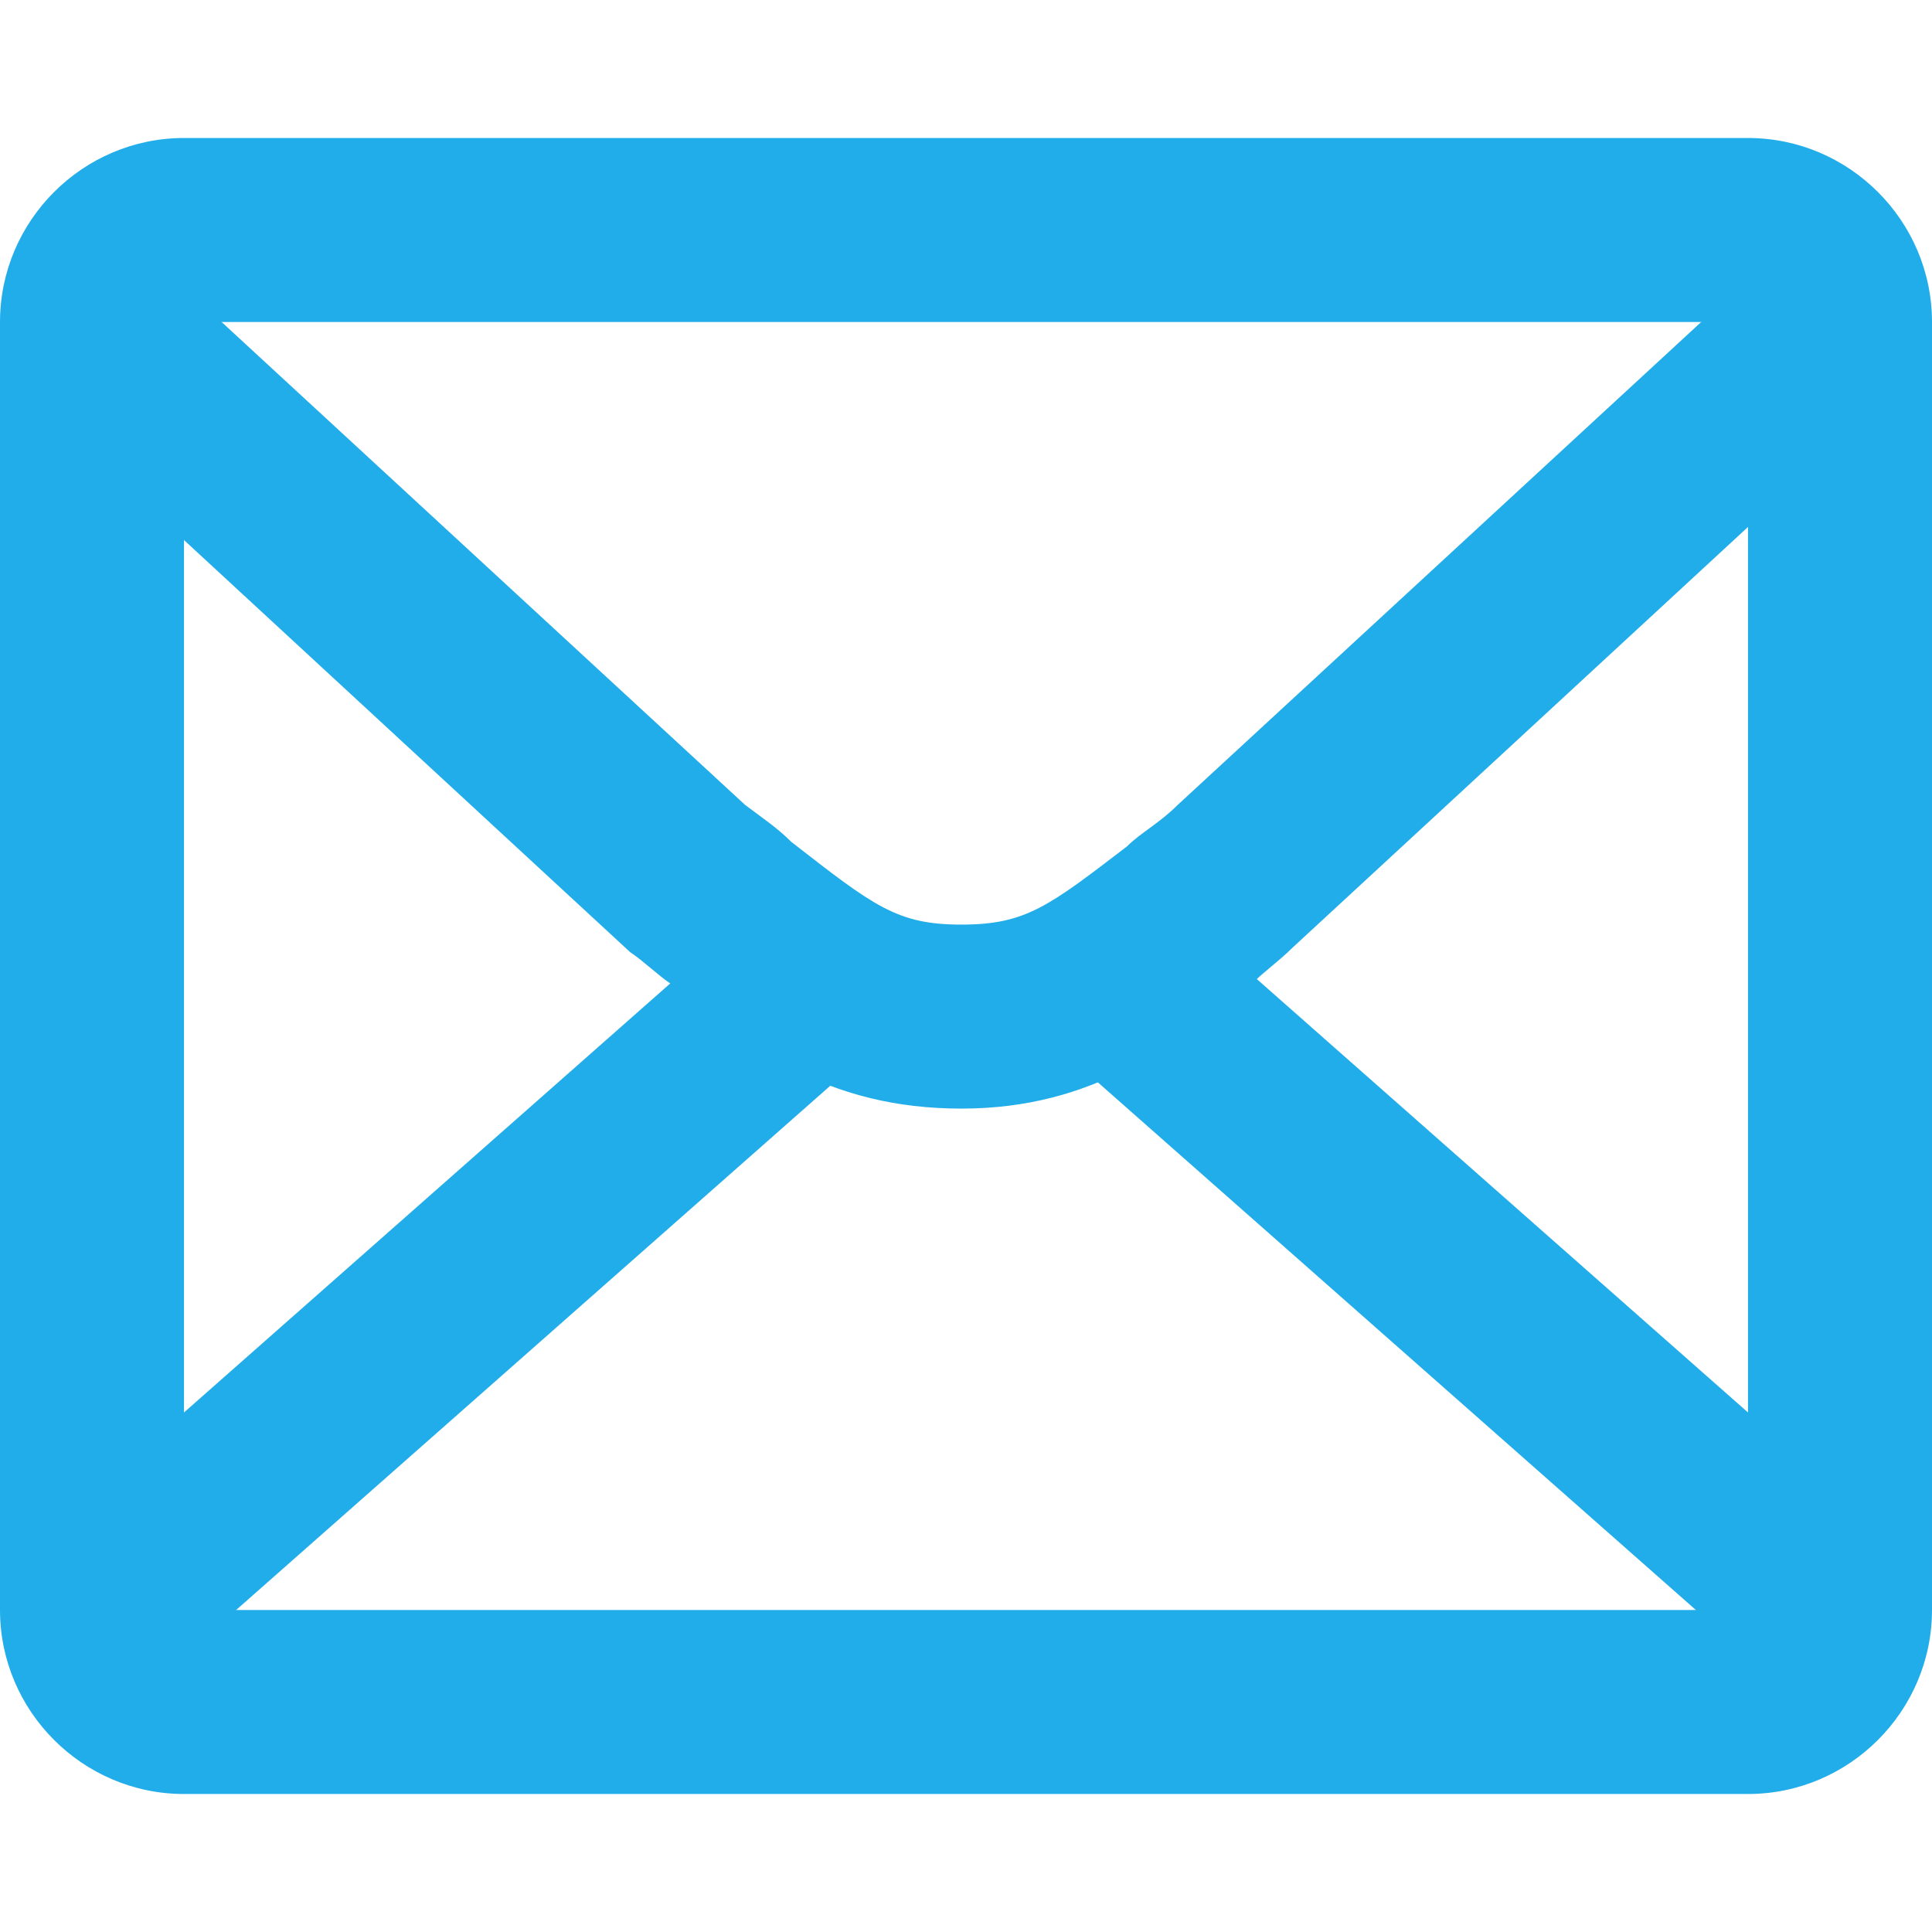
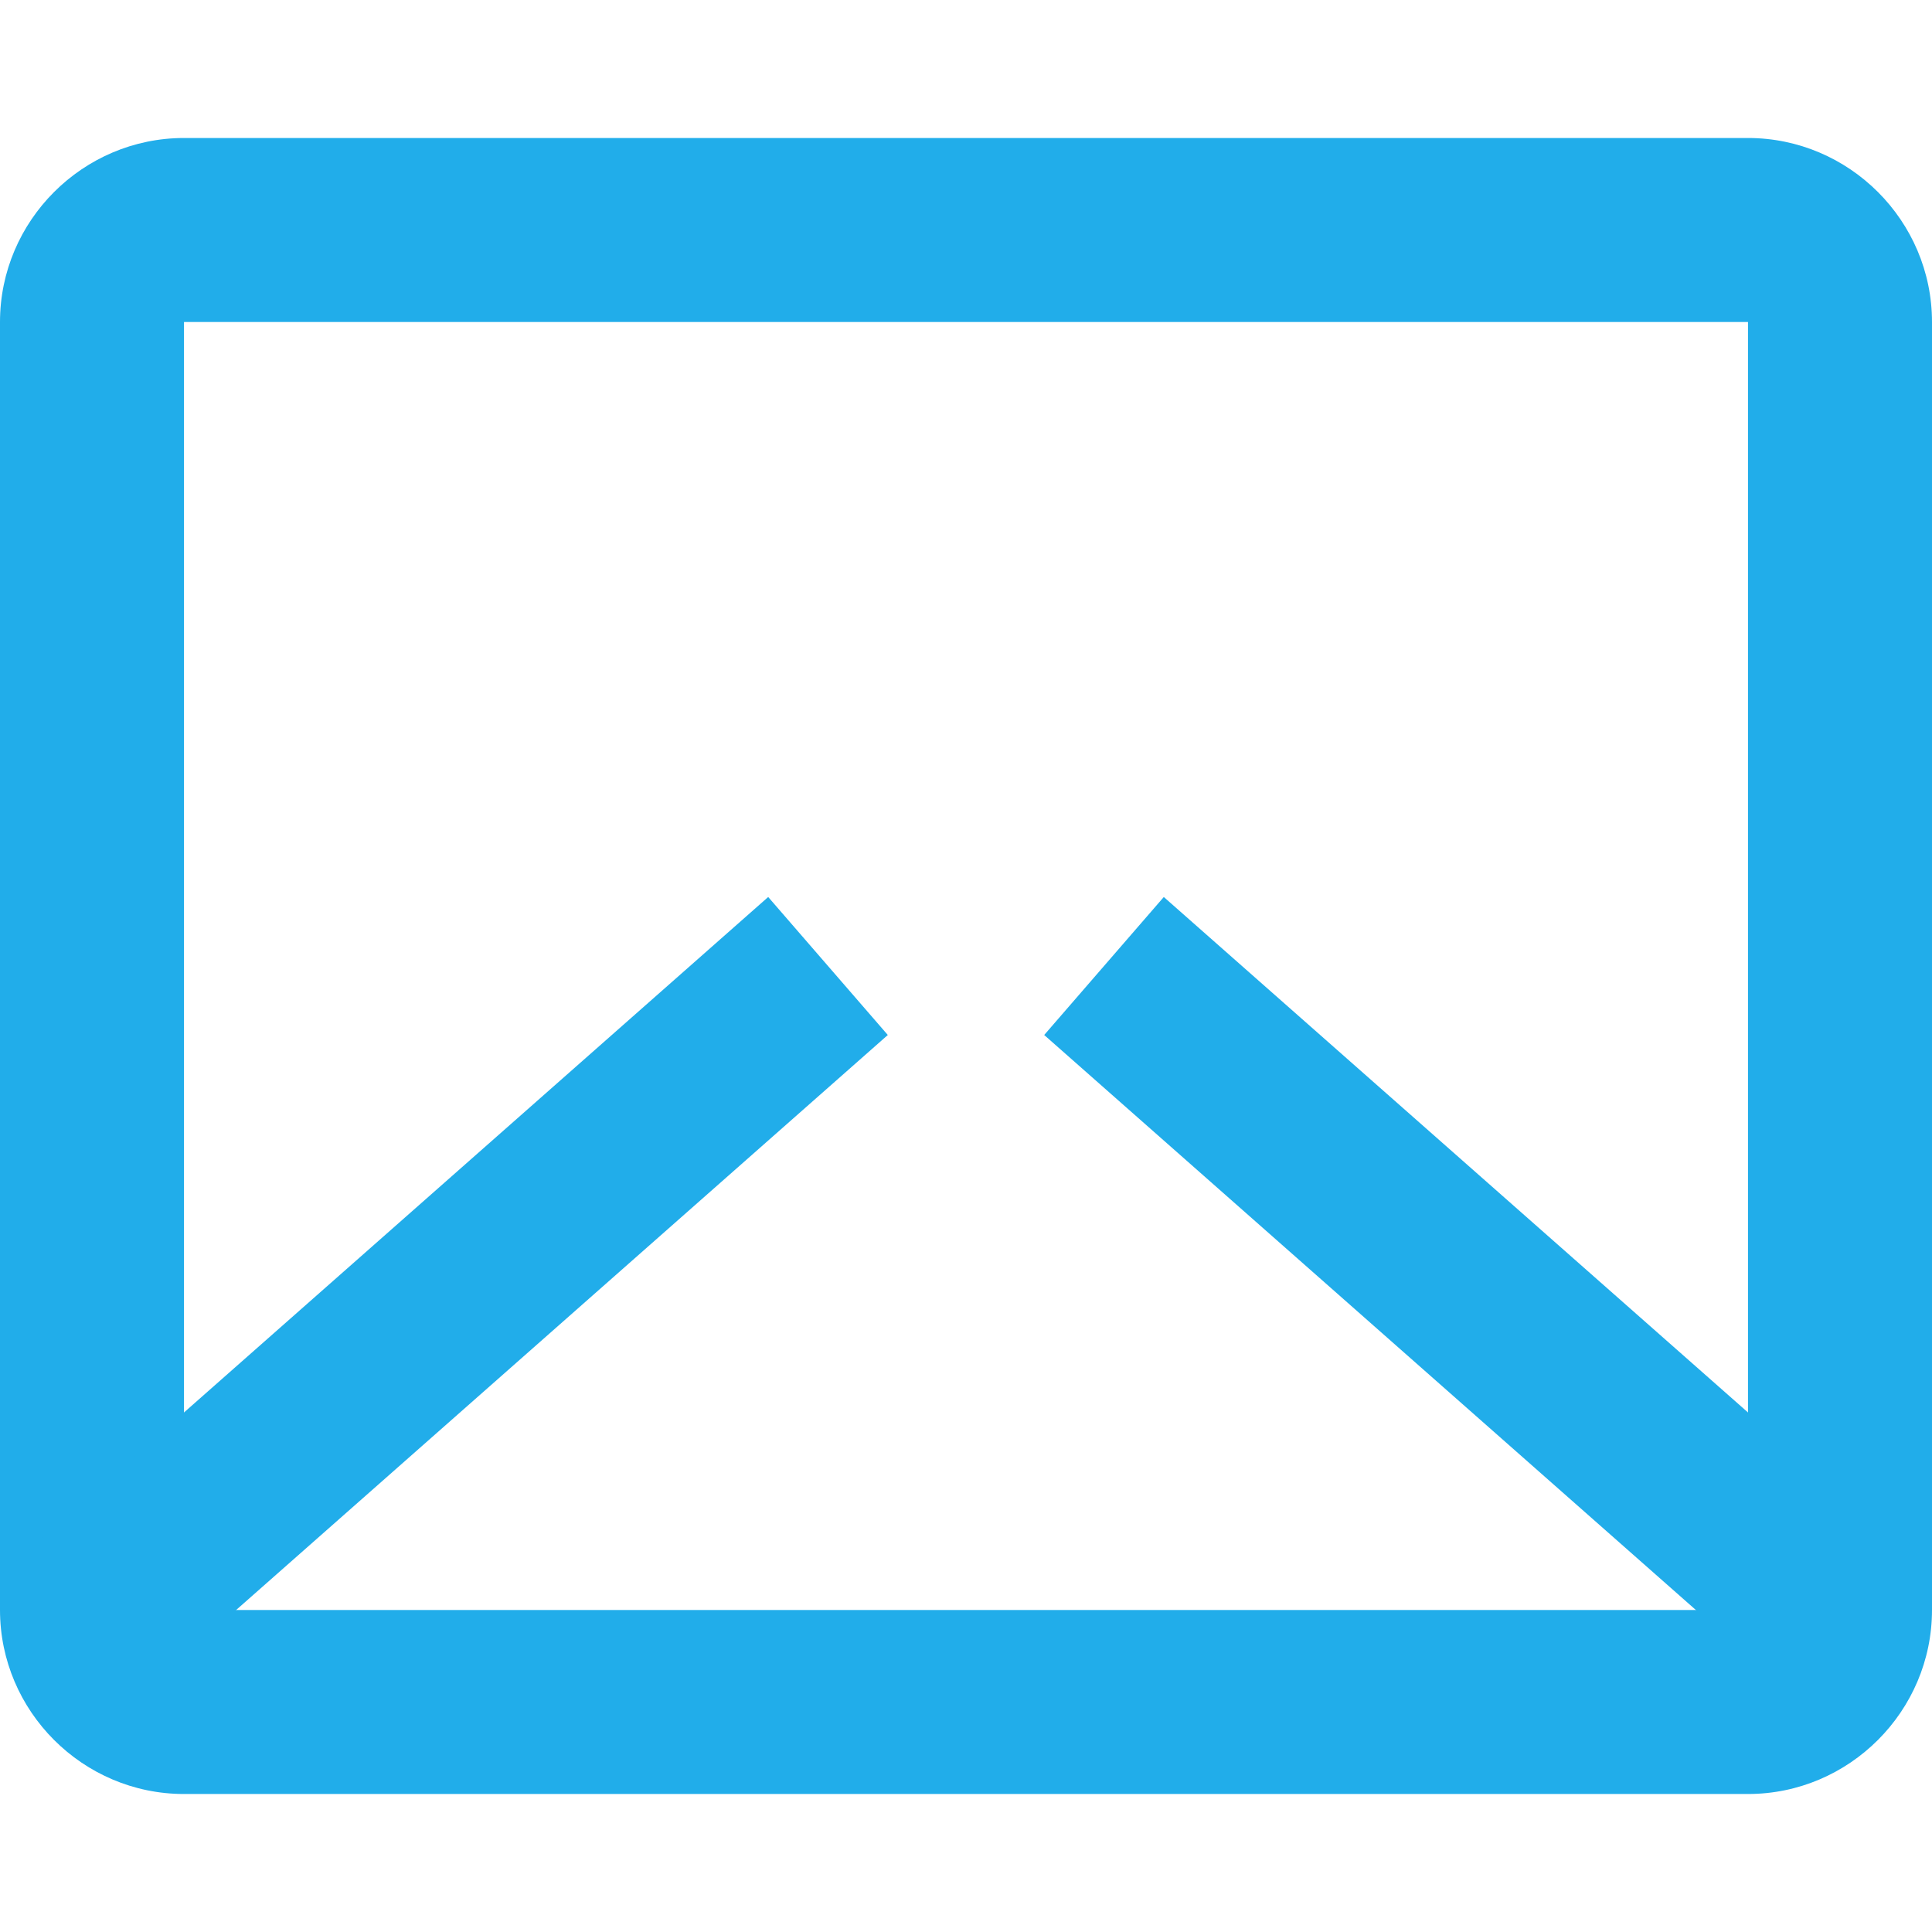
<svg xmlns="http://www.w3.org/2000/svg" id="Layer_1" version="1.1" viewBox="0 0 42 42">
  <defs>
    <style>
      .st0 {
        fill: #21adea;
        fill-rule: evenodd;
      }
    </style>
  </defs>
  <path class="st0" d="M0,7C0,4.8,1.8,3,4,3h34c2.2,0,4,1.8,4,4v28c0,2.2-1.8,4-4,4H4c-2.2,0-4-1.8-4-4V7ZM38,7H4v28h34V7Z" />
-   <path class="st0" d="M16.7,19.5L-.3,34.5l2.6,3,17-15-2.6-3ZM42.3,34.5l-17-15-2.6,3,17,15,2.6-3Z" />
-   <path class="st0" d="M.6,8.5l2.7-2.9,12.9,11.9c.4.3.7.5,1,.8,1.8,1.4,2.3,1.8,3.7,1.8s1.9-.4,3.6-1.7c.3-.3.7-.5,1.1-.9l12.9-11.9,2.7,2.9-13.1,12.1h0c-.3.3-.6.5-.9.8-1.7,1.3-3.4,2.7-6.3,2.7s-4.6-1.3-6.3-2.7c-.3-.2-.6-.5-.9-.7h0c0,0-13.1-12.1-13.1-12.1Z" />
+   <path class="st0" d="M16.7,19.5L-.3,34.5l2.6,3,17-15-2.6-3ZM42.3,34.5l-17-15-2.6,3,17,15,2.6-3" />
</svg>